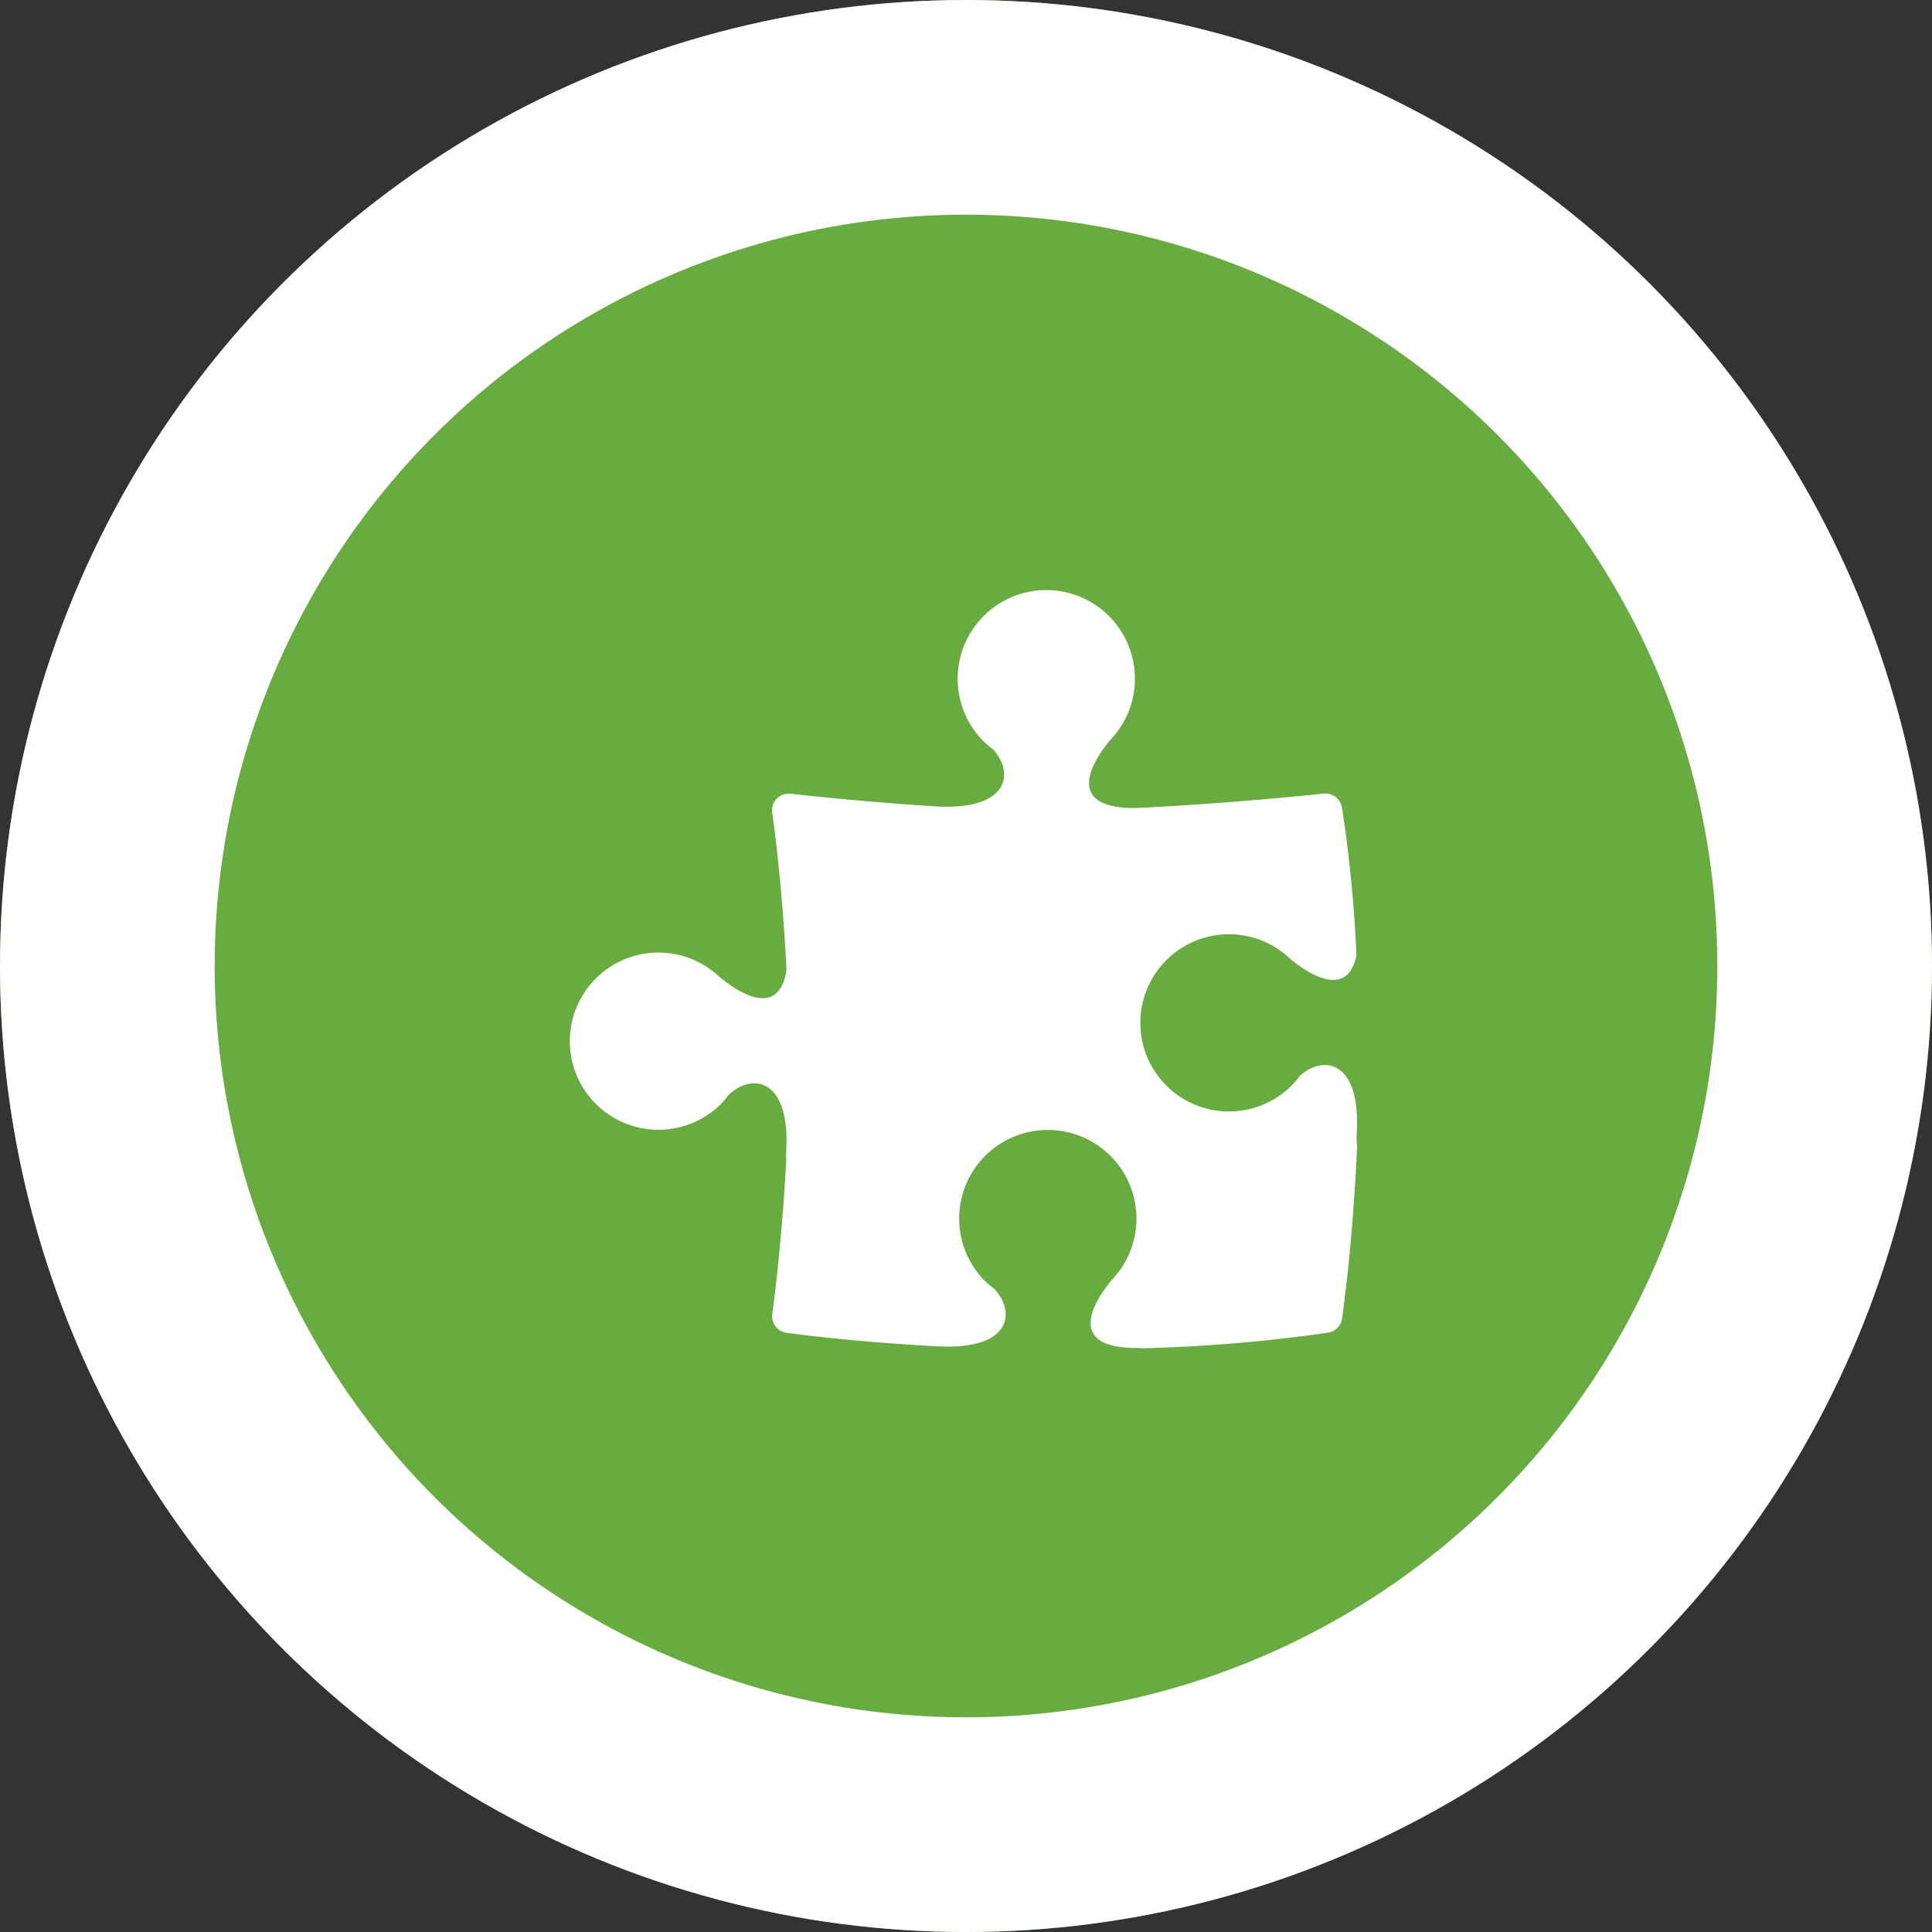
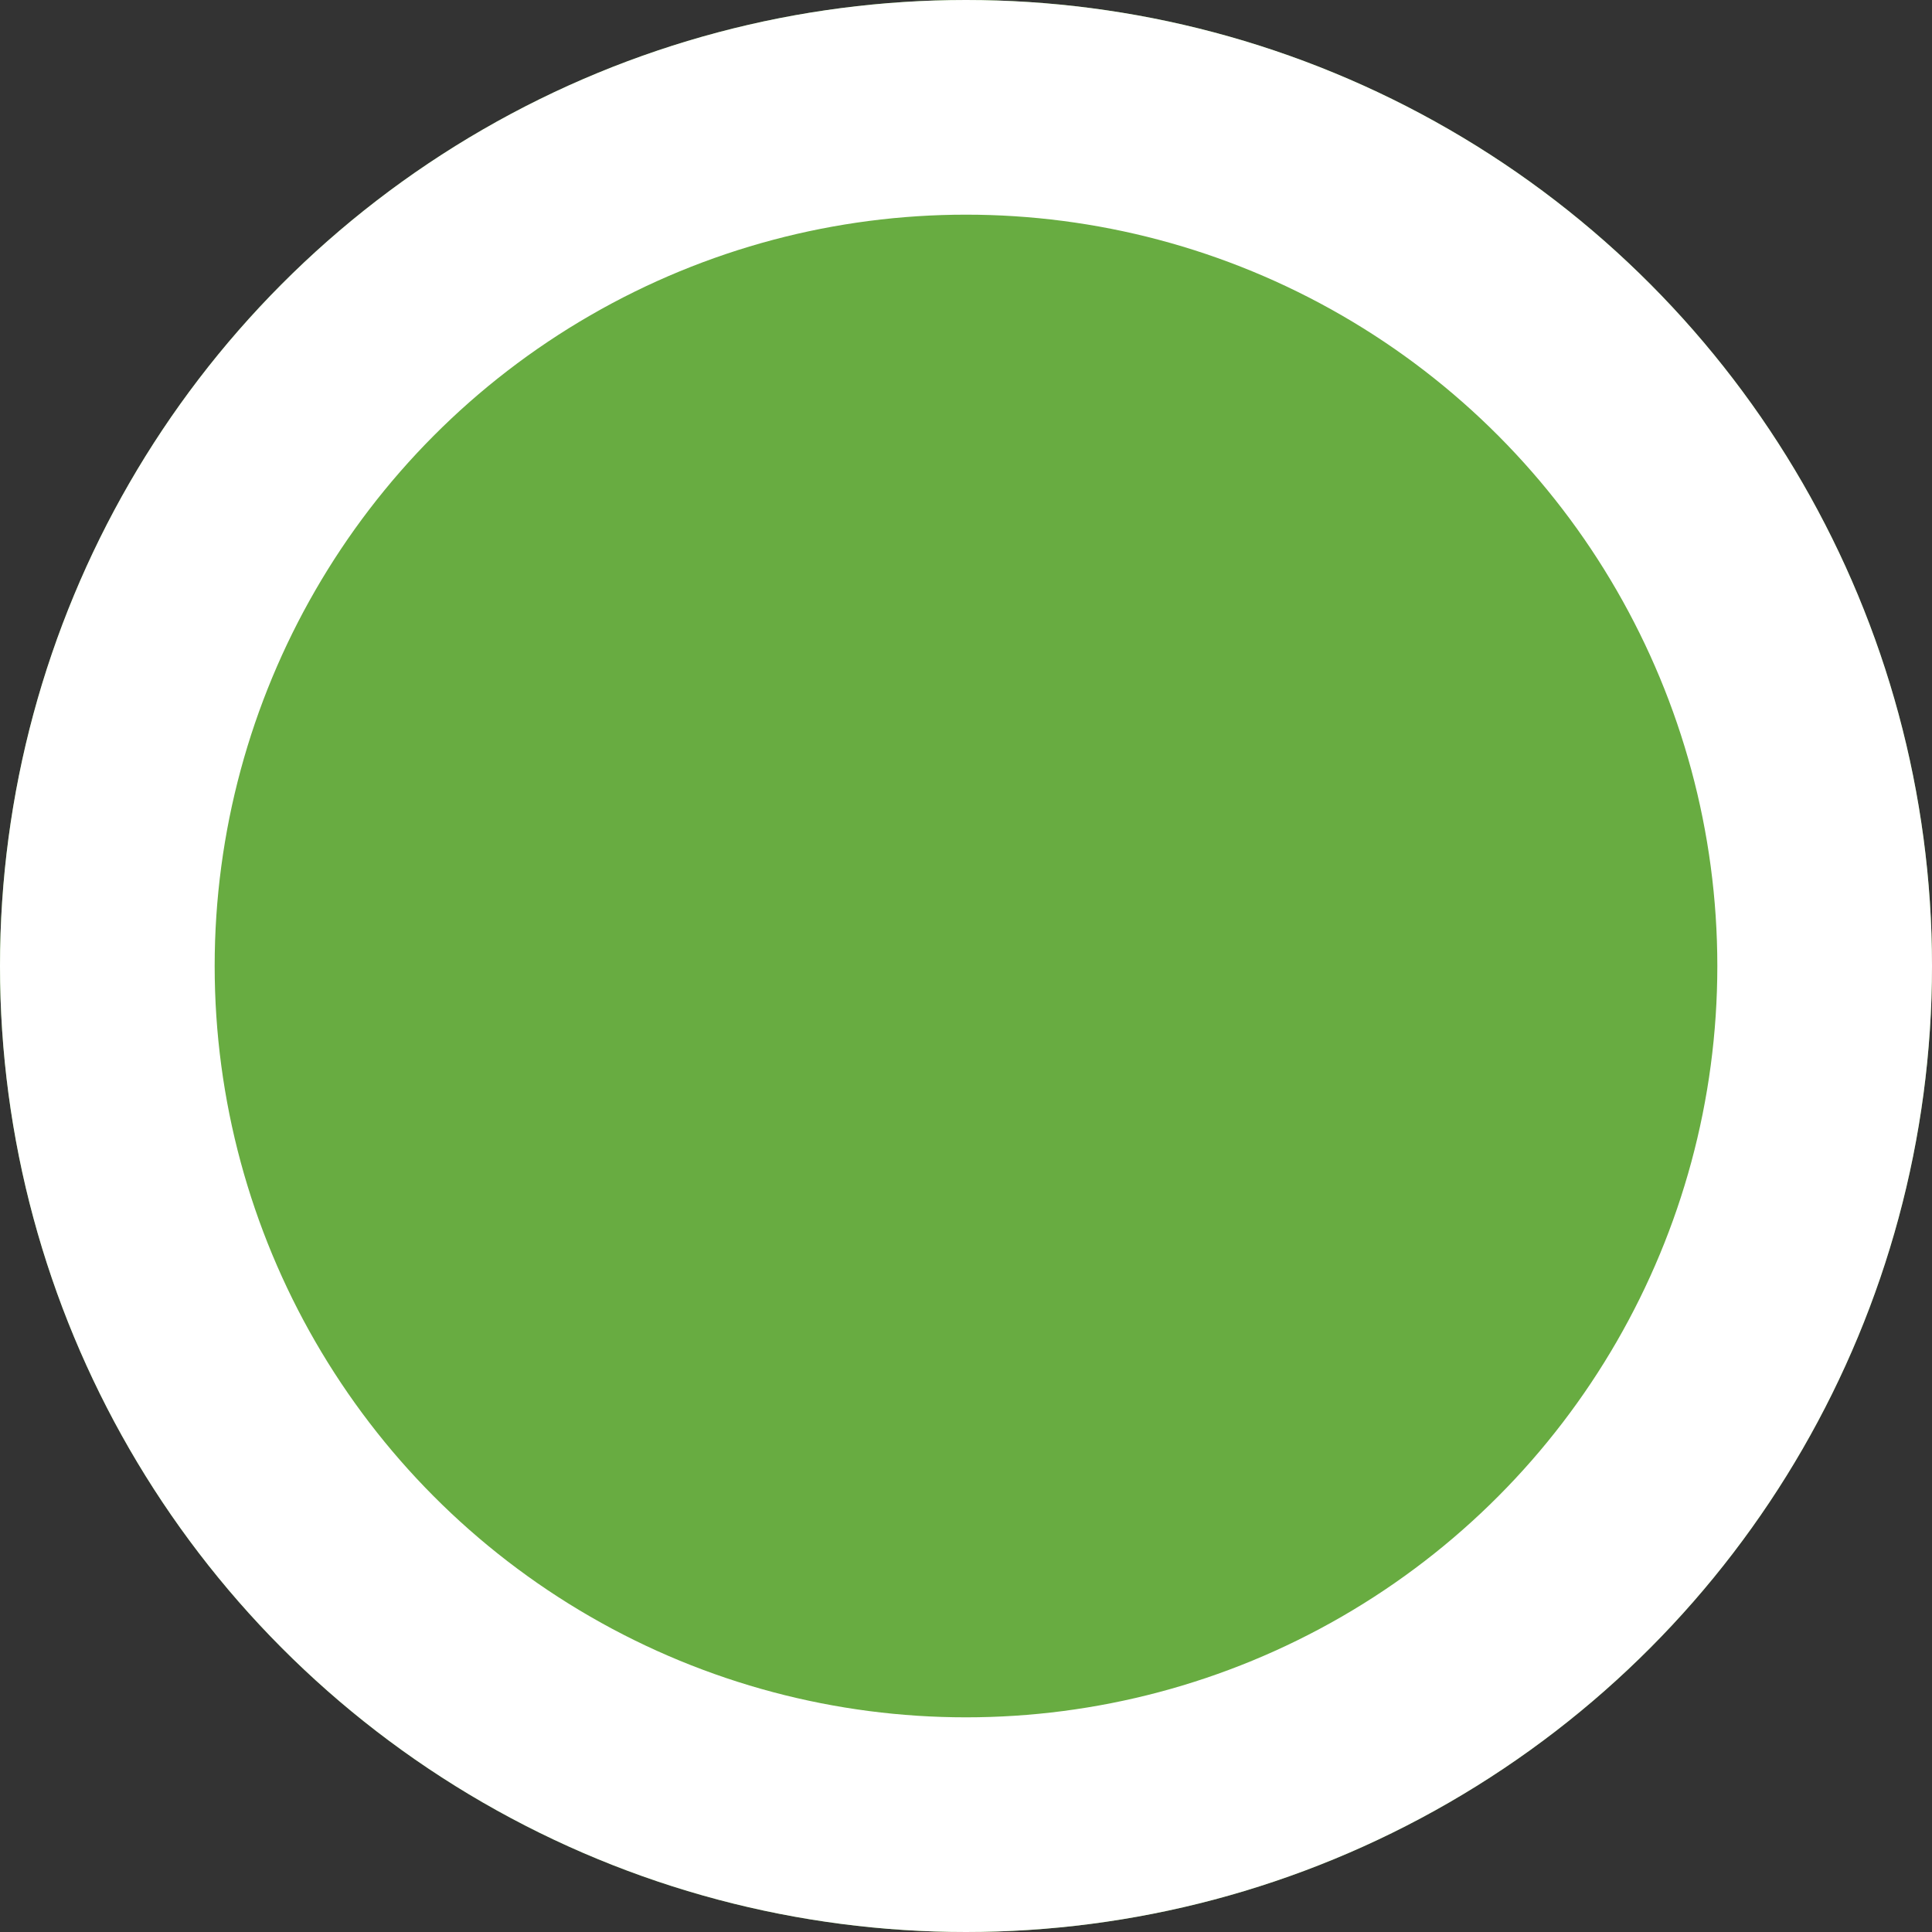
<svg xmlns="http://www.w3.org/2000/svg" width="90" height="90" viewBox="0 0 90 90">
  <rect x="0" y="0" width="90" height="90" fill="#333333" stroke="none" />
  <g id="Raggruppa_30711" data-name="Raggruppa 30711" transform="translate(12308 -1443)">
    <g id="Ellisse_18" data-name="Ellisse 18" transform="translate(-12308 1443)" fill="#68ac41" stroke="#fff" stroke-width="10">
      <circle cx="45" cy="45" r="45" stroke="none" />
      <circle cx="45" cy="45" r="40" fill="none" />
    </g>
-     <path id="Tracciato_4793" data-name="Tracciato 4793" d="M1349.948,1253.406c.178-3.358-1.571-3.619-2.663-2.612a4.664,4.664,0,0,1-.4.466l-.009.008h0a4.128,4.128,0,1,1-.009-5.921l.01.005c.454.376,2.6,2.061,3.056-.188a62.781,62.781,0,0,0-.675-6.889.782.782,0,0,0-.854-.642c-.056.006-4.335.464-8.794.673-3.664,0-1.588-2.634-1.167-3.143.006,0,.006-.009.007-.011a4.128,4.128,0,1,0-5.921.009l-.005,0c.005,0,.009,0,.011.009a4.6,4.6,0,0,0,.468.4c1.007,1.089.745,2.836-2.6,2.661-3.69-.227-6.774-.589-6.819-.592a.8.8,0,0,0-.655.23.78.78,0,0,0-.21.66c.006.042.453,3.05.664,7.317-.382,2.5-2.618.741-3.082.355l-.01,0a4.128,4.128,0,1,0,.009,5.92v0l.007-.008a4.293,4.293,0,0,0,.4-.466c1.092-1.01,2.843-.747,2.665,2.61a3.37,3.37,0,0,0,0,.431c-.22,4.146-.647,7.136-.65,7.176a.779.779,0,0,0,.656.884c.038.005,2.755.4,7.009.631.027,0,.049,0,.077,0,3.358.181,3.619-1.572,2.614-2.664a4.285,4.285,0,0,1-.468-.4s-.006-.005-.011-.005l0,0a4.129,4.129,0,1,1,5.925-.011l-.007.013c-.421.508-2.5,3.145,1.169,3.145.119,0,.225,0,.318.013a73.677,73.677,0,0,0,8.613-.727.783.783,0,0,0,.646-.653c0-.038.492-3.258.7-8.037A3.836,3.836,0,0,1,1349.948,1253.406Z" transform="translate(-13594.745 242.337)" fill="#fff" />
  </g>
</svg>